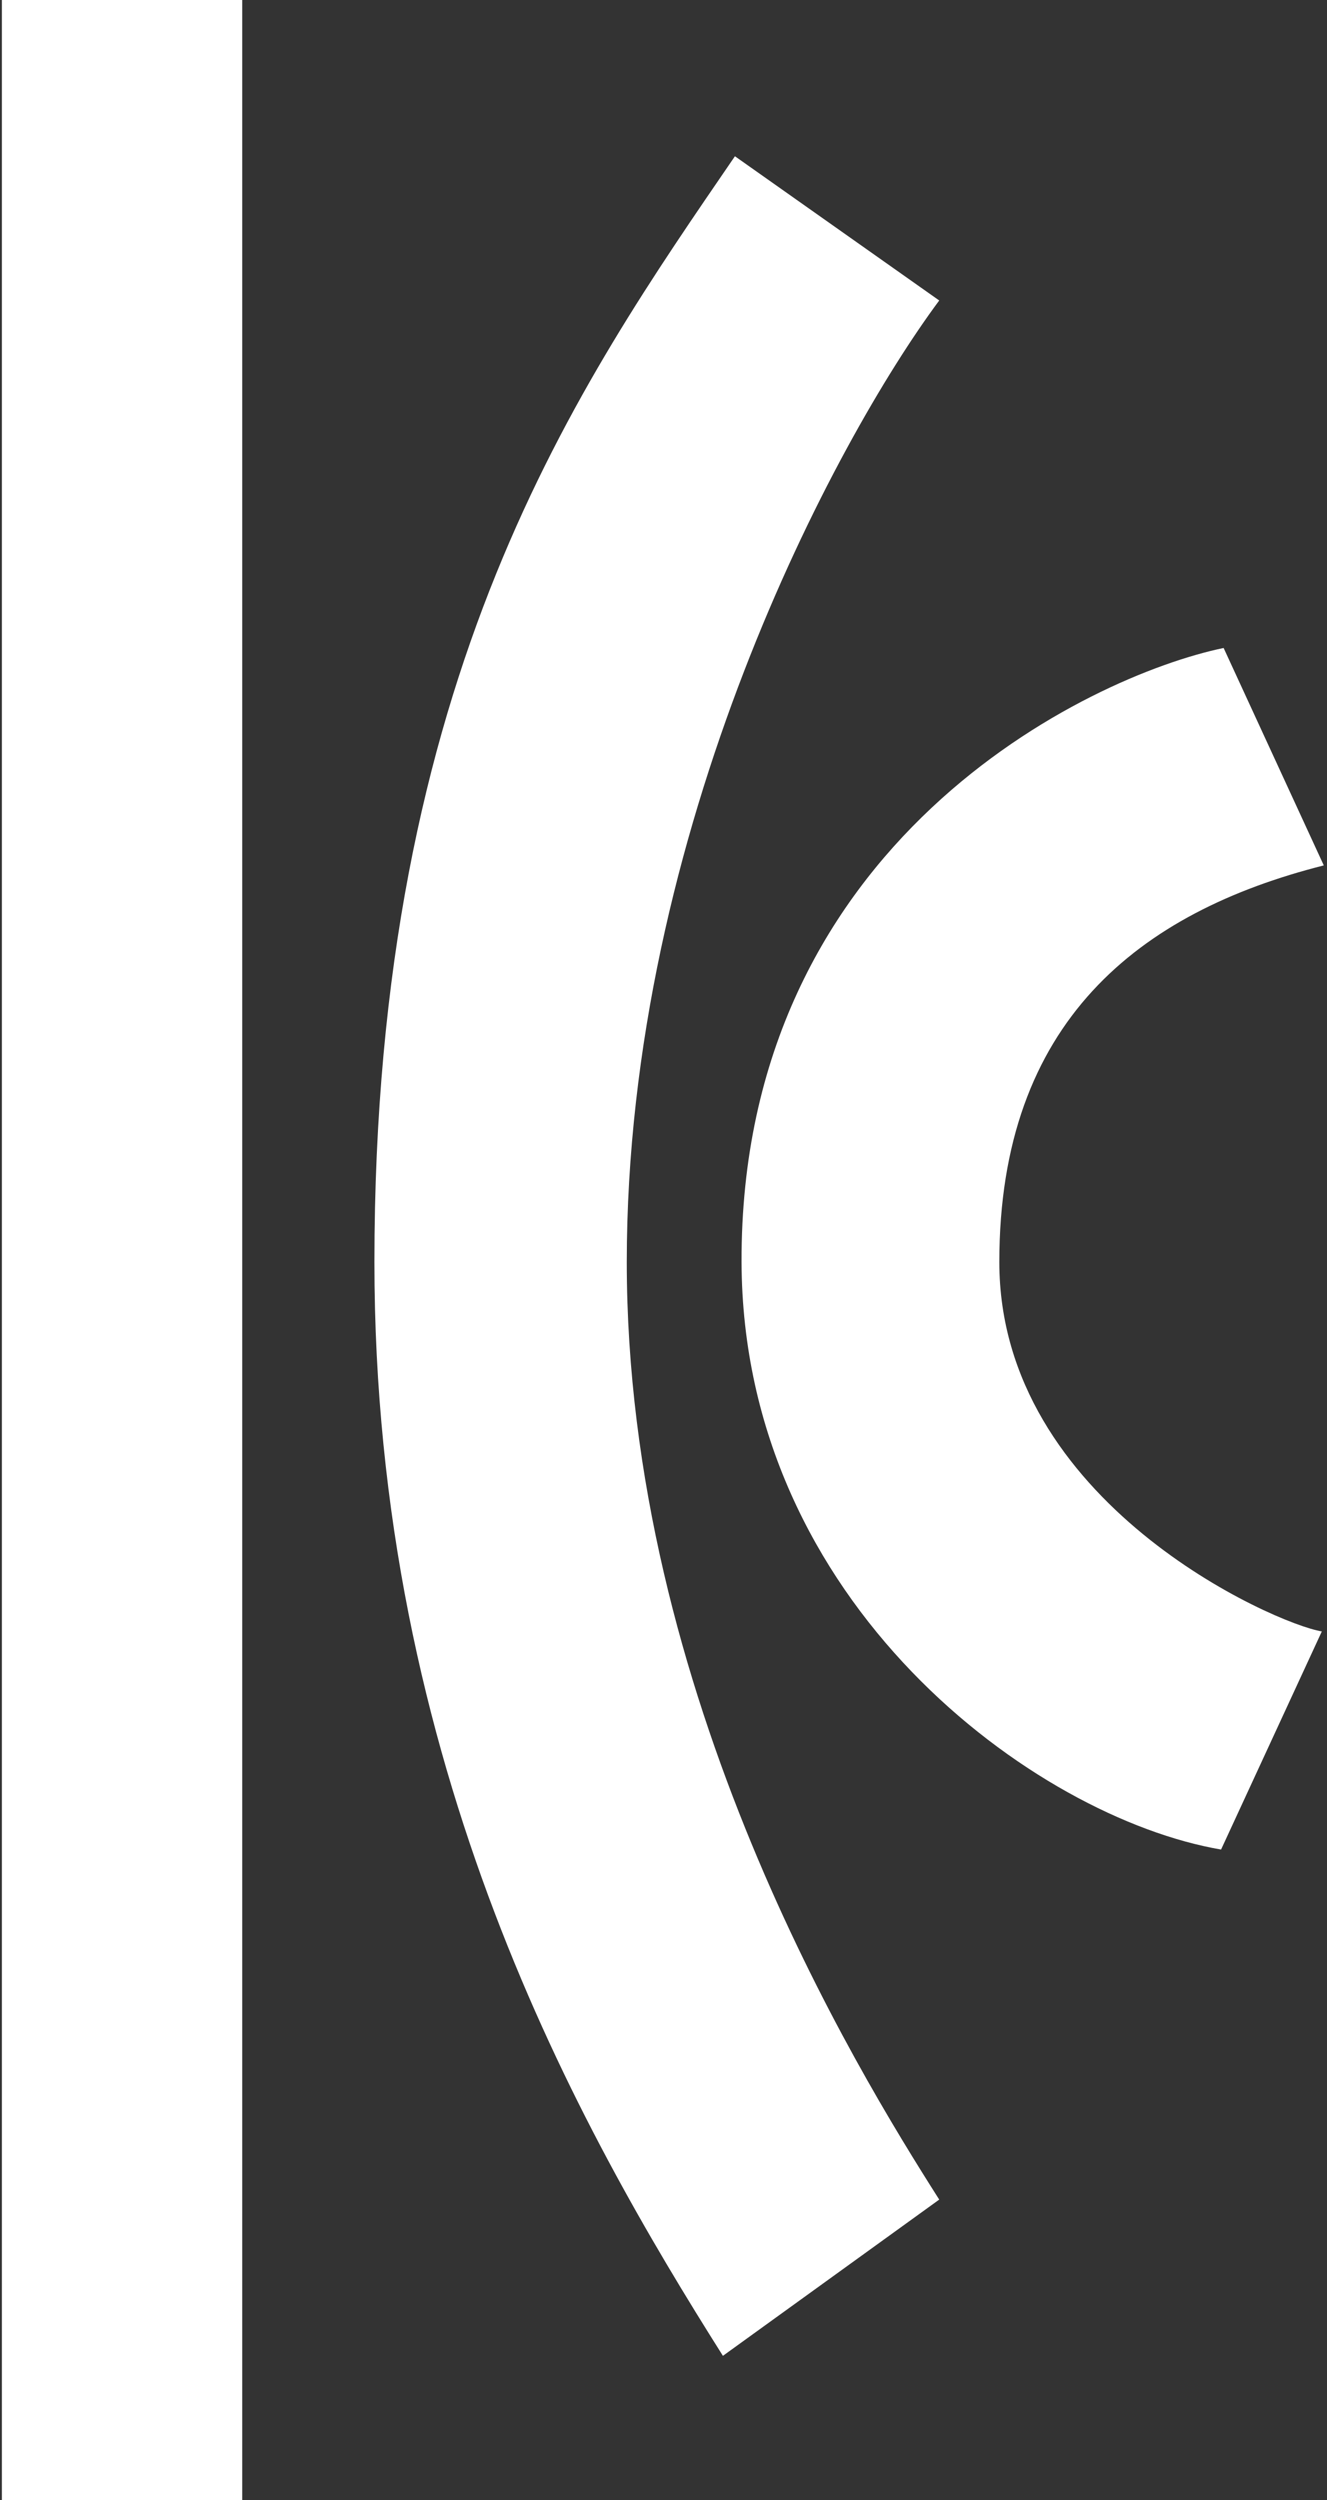
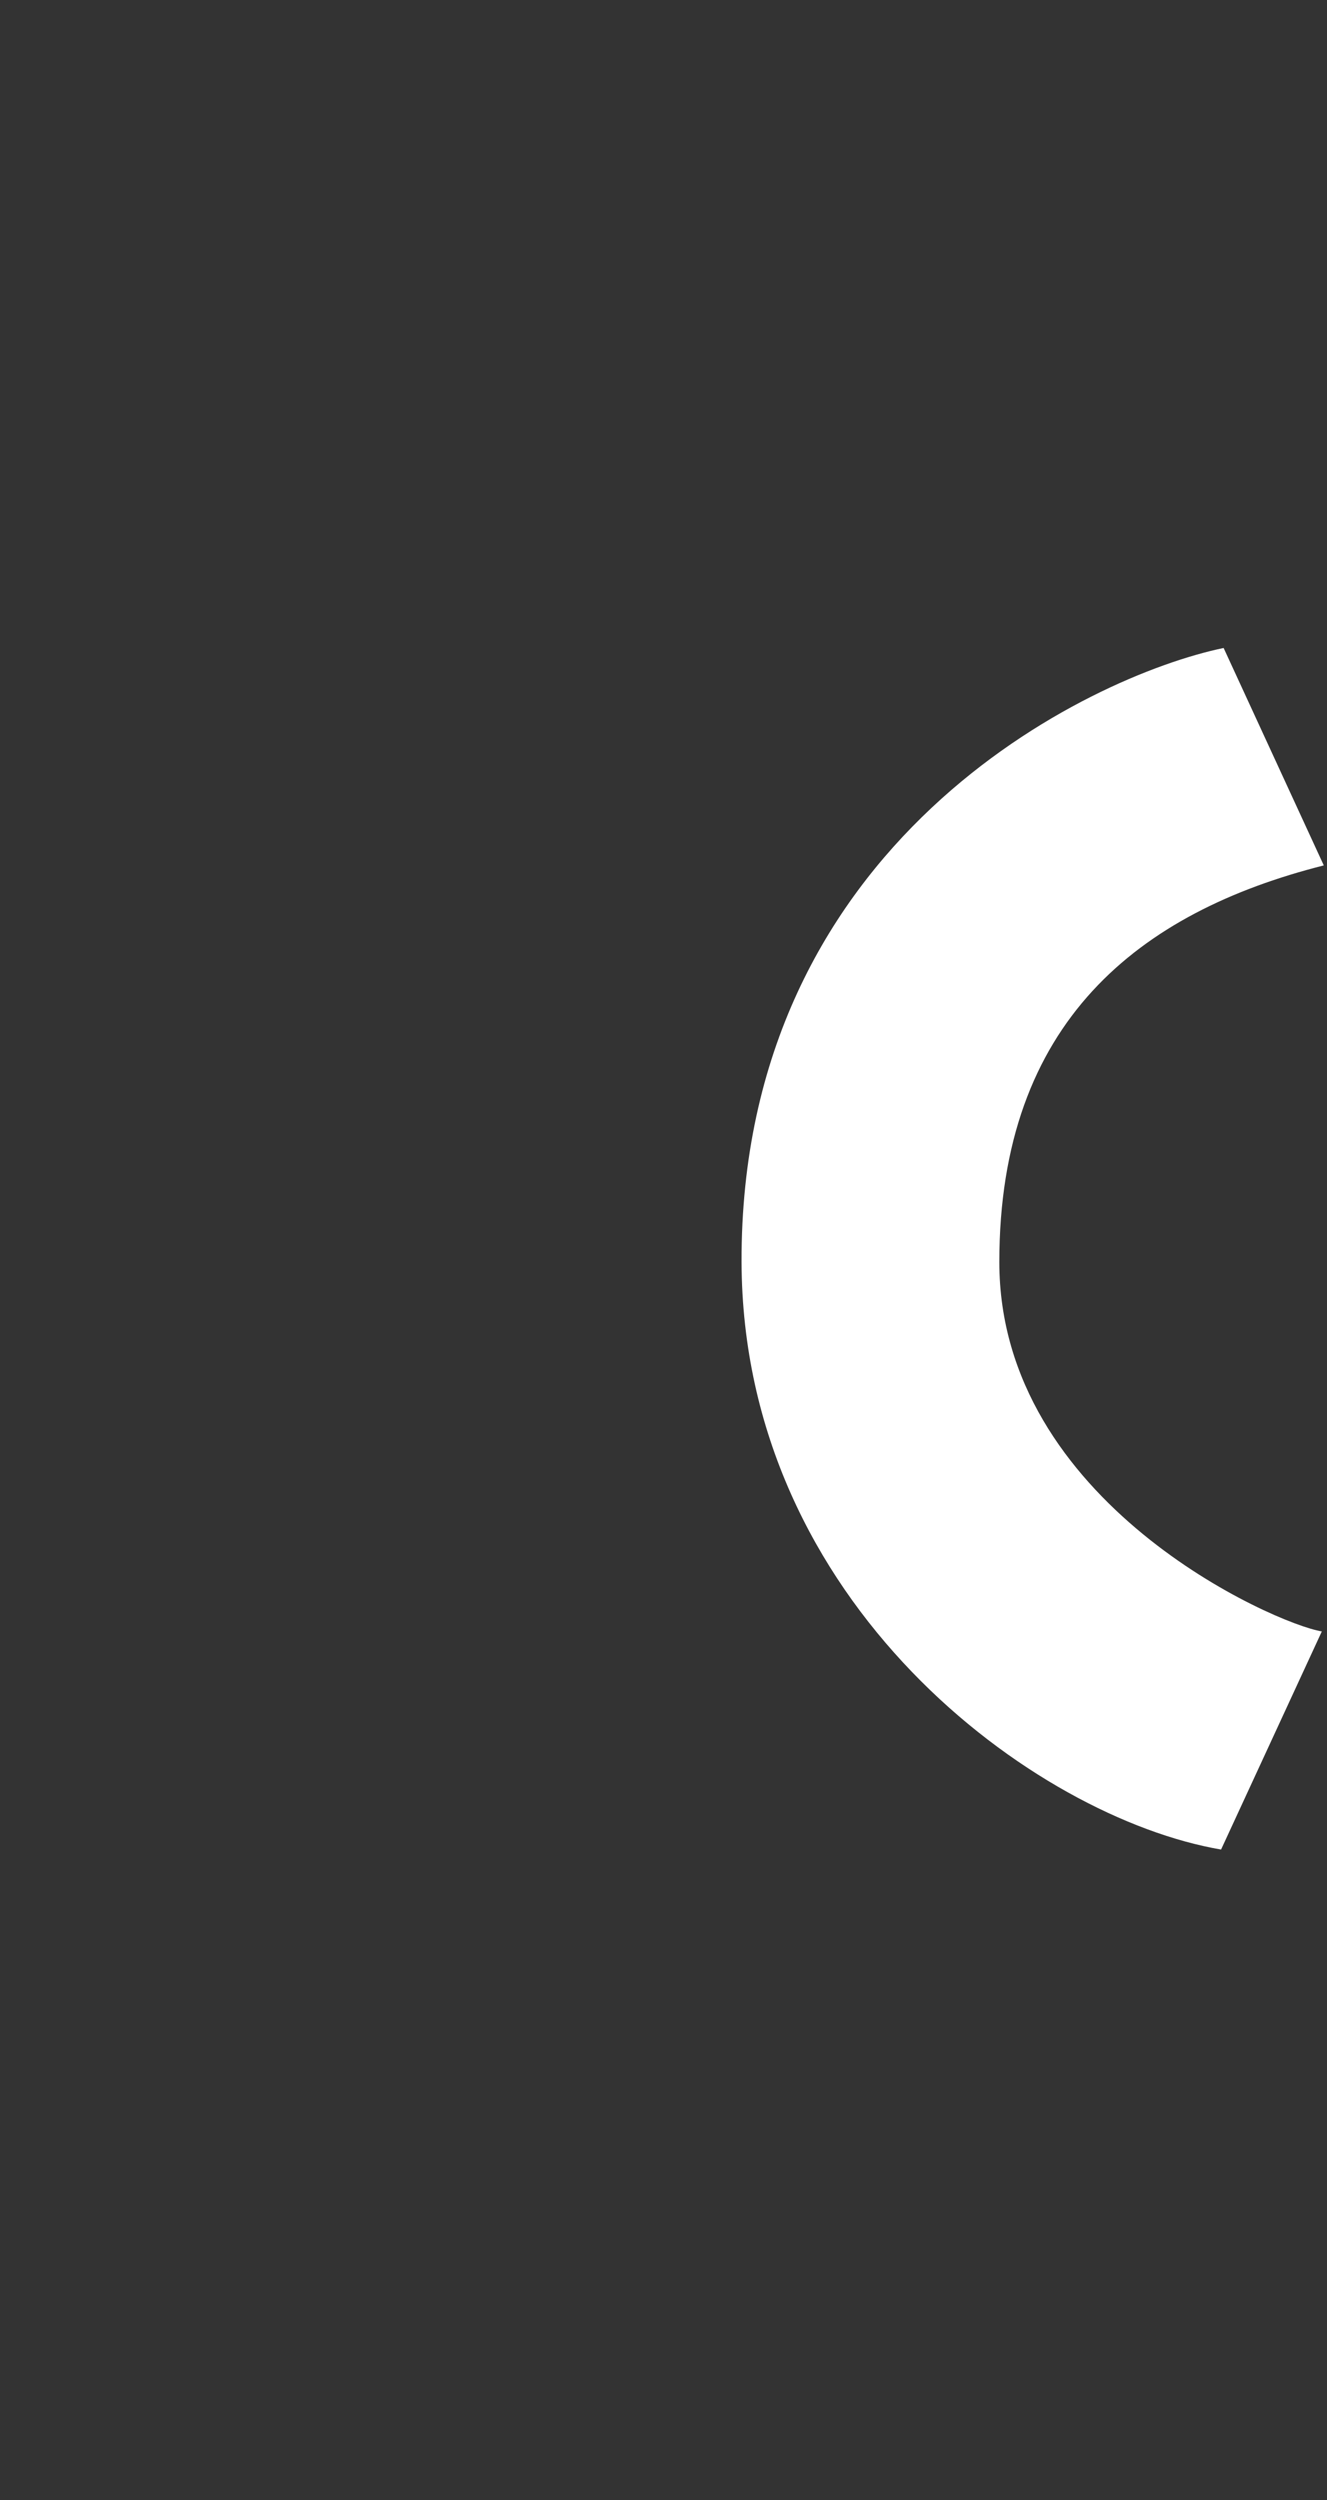
<svg xmlns="http://www.w3.org/2000/svg" width="361" height="680" viewBox="0 0 361 680" fill="none">
  <rect x="0" y="0" width="361" height="680" fill="#333333" stroke="none" />
-   <path d="M0.51 0H65.894V680H0.51V0Z" fill="white" />
-   <path d="M255.509 81.731L199.932 42.5C157.433 104.615 101.856 183.077 101.856 343.269C101.855 480.577 157.433 578.654 196.664 640.769L255.51 598.269C232.625 562.308 170.509 460.962 170.509 343.269C170.509 225.577 227.176 119.872 255.509 81.731Z" fill="white" />
  <path d="M360.127 235.385L332.877 176.245C296.102 183.878 201.387 228.98 201.734 343.269C202.016 436.112 281.53 494.388 332.183 503.061L359.591 443.735C346.755 441.653 271.858 408.694 271.858 343.269C271.858 277.845 309.979 248.061 360.127 235.385Z" fill="white" />
</svg>